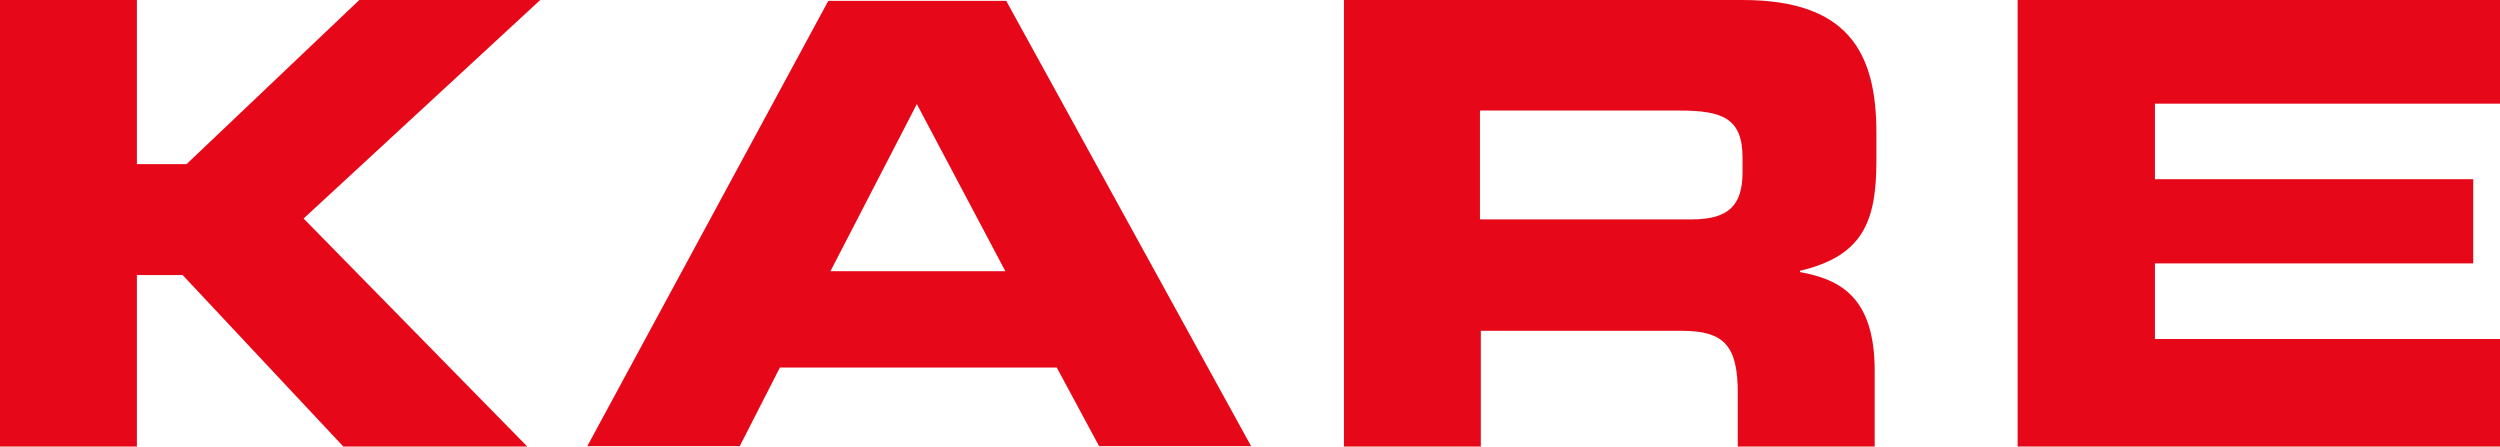
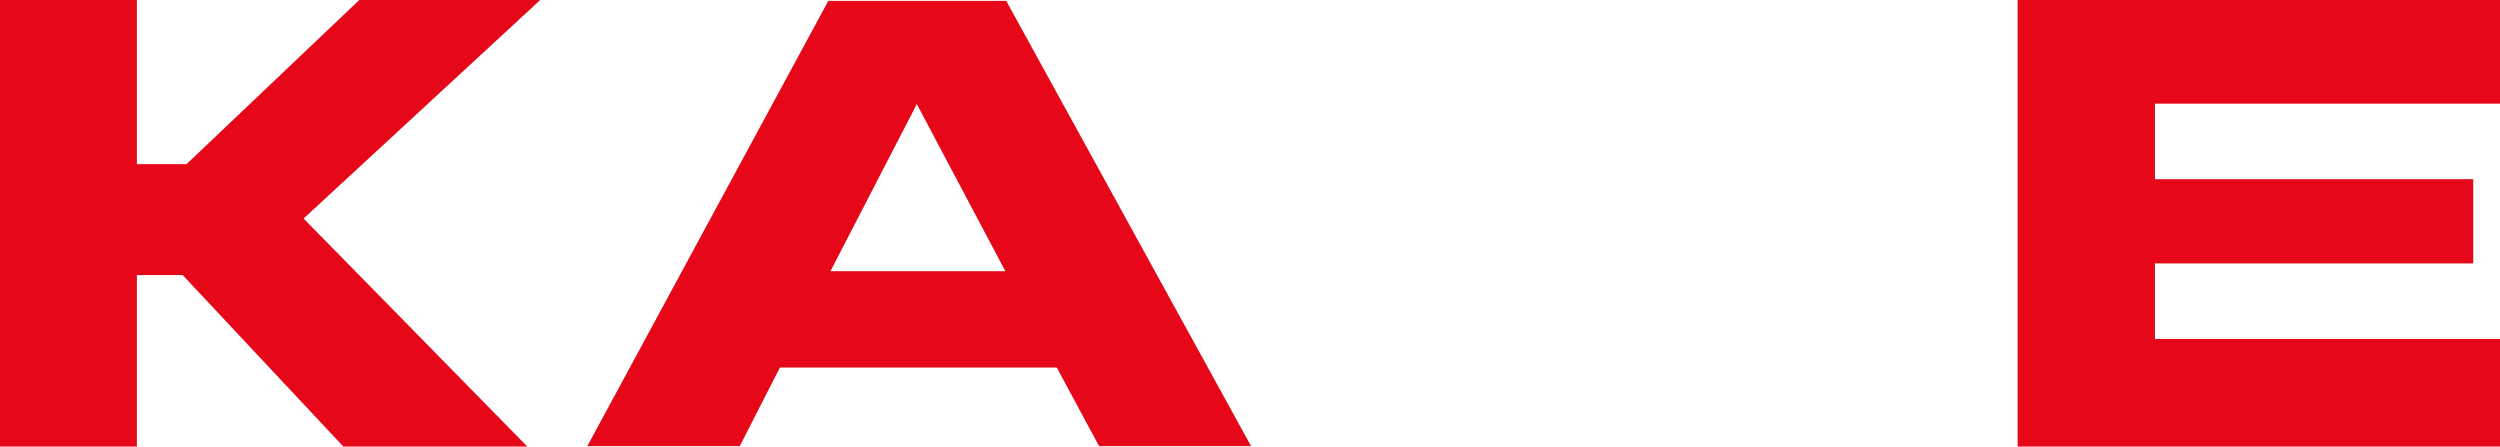
<svg xmlns="http://www.w3.org/2000/svg" id="_レイヤー_1" data-name="レイヤー_1" version="1.1" viewBox="0 0 578.9 103.4">
  <defs>
    <style>
      .st0 {
        fill: #e60819;
      }
    </style>
  </defs>
  <polygon class="st0" points="0 0 31.7 0 31.7 38 43.2 38 83.2 0 125.1 0 70.3 50.6 122.1 103.4 79.5 103.4 42.3 63.7 31.7 63.7 31.7 103.4 0 103.4 0 0" />
  <path class="st0" d="M191.8.2h41.2l56.7,103.1h-35.2l-9.8-18.2h-64.1l-9.3,18.2h-35.3L191.8.2ZM192.3,62.8h40.5l-20.5-38.7-20,38.7Z" />
-   <path class="st0" d="M311.1,0h92.4c24.4,0,31,12.1,31,30.7v6.6c0,13.9-3.1,22-17.7,25.4v.3c9.4,1.7,17.3,5.9,17.3,22.8v17.6h-31.7v-12.4c0-10.9-3.1-14.4-13-14.4h-46.5v26.8h-31.7V0ZM342.8,50.8h49c8.6,0,11.7-3.4,11.7-10.9v-3.4c0-9.1-4.6-10.9-14.6-10.9h-46.2v25.1Z" />
  <polygon class="st0" points="467.2 0 578.9 0 578.9 24 499 24 499 41.5 572.7 41.5 572.7 61 499 61 499 78.5 578.9 78.5 578.9 103.4 467.2 103.4 467.2 0" />
</svg>